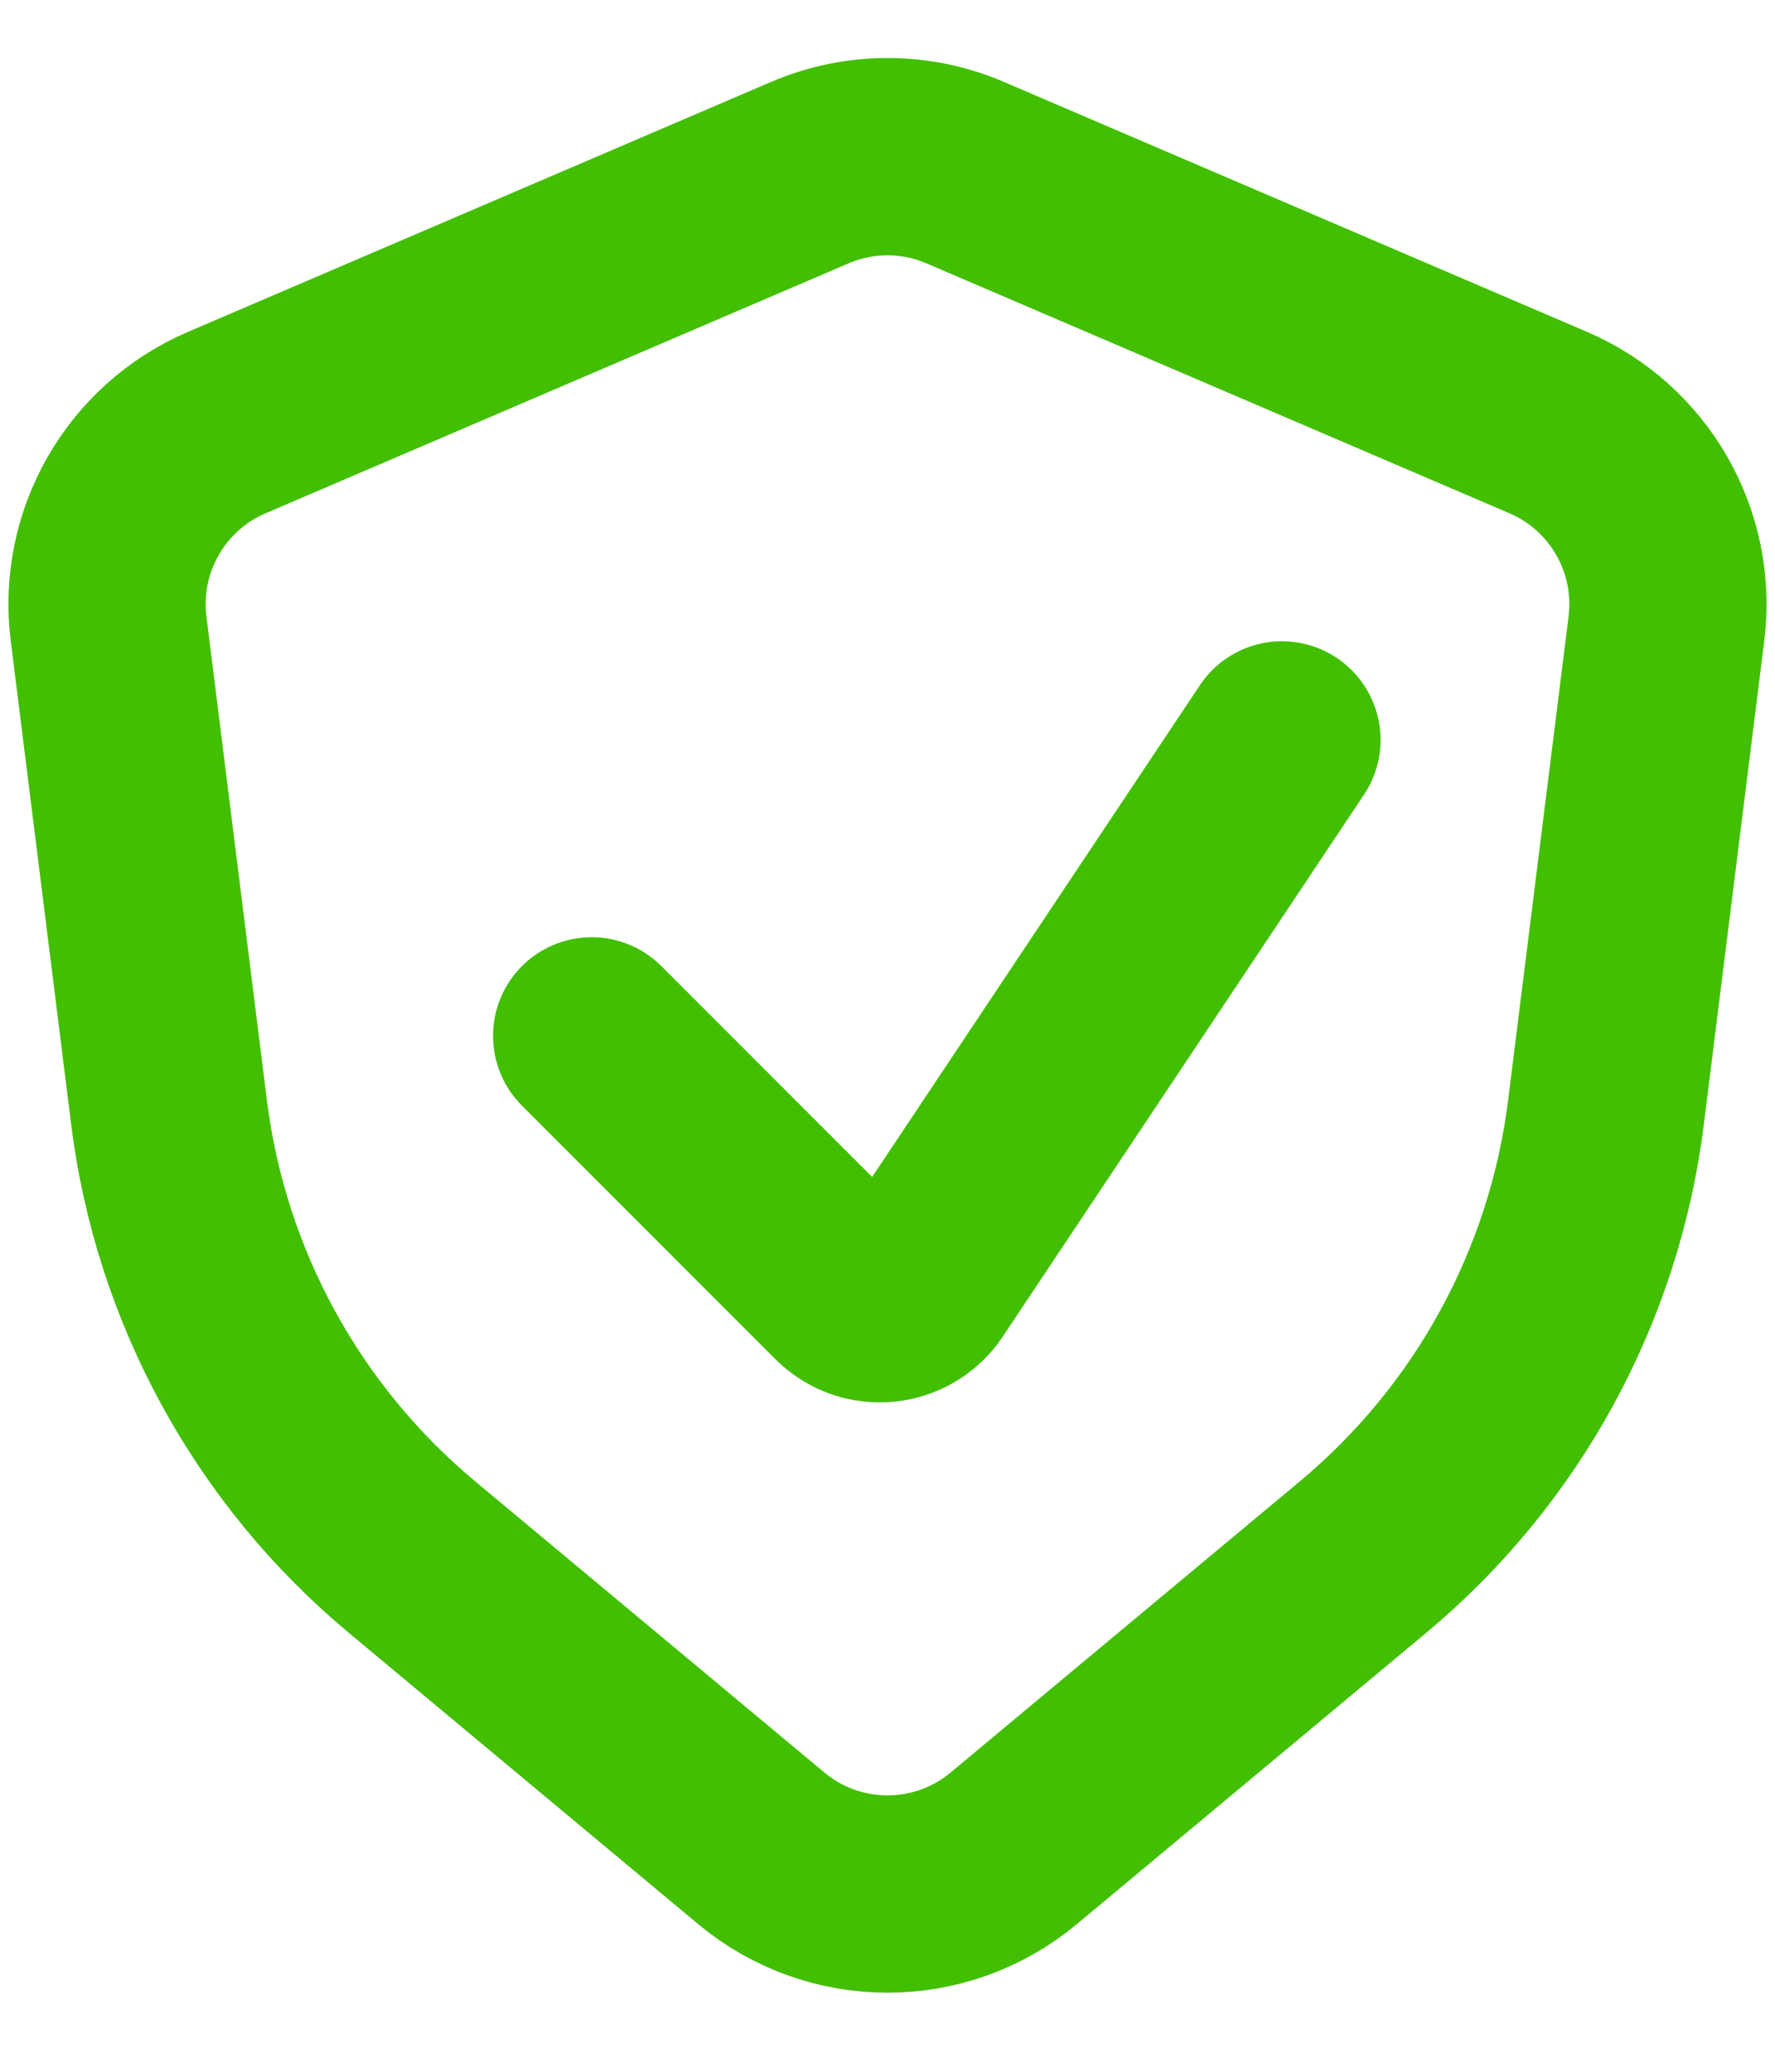
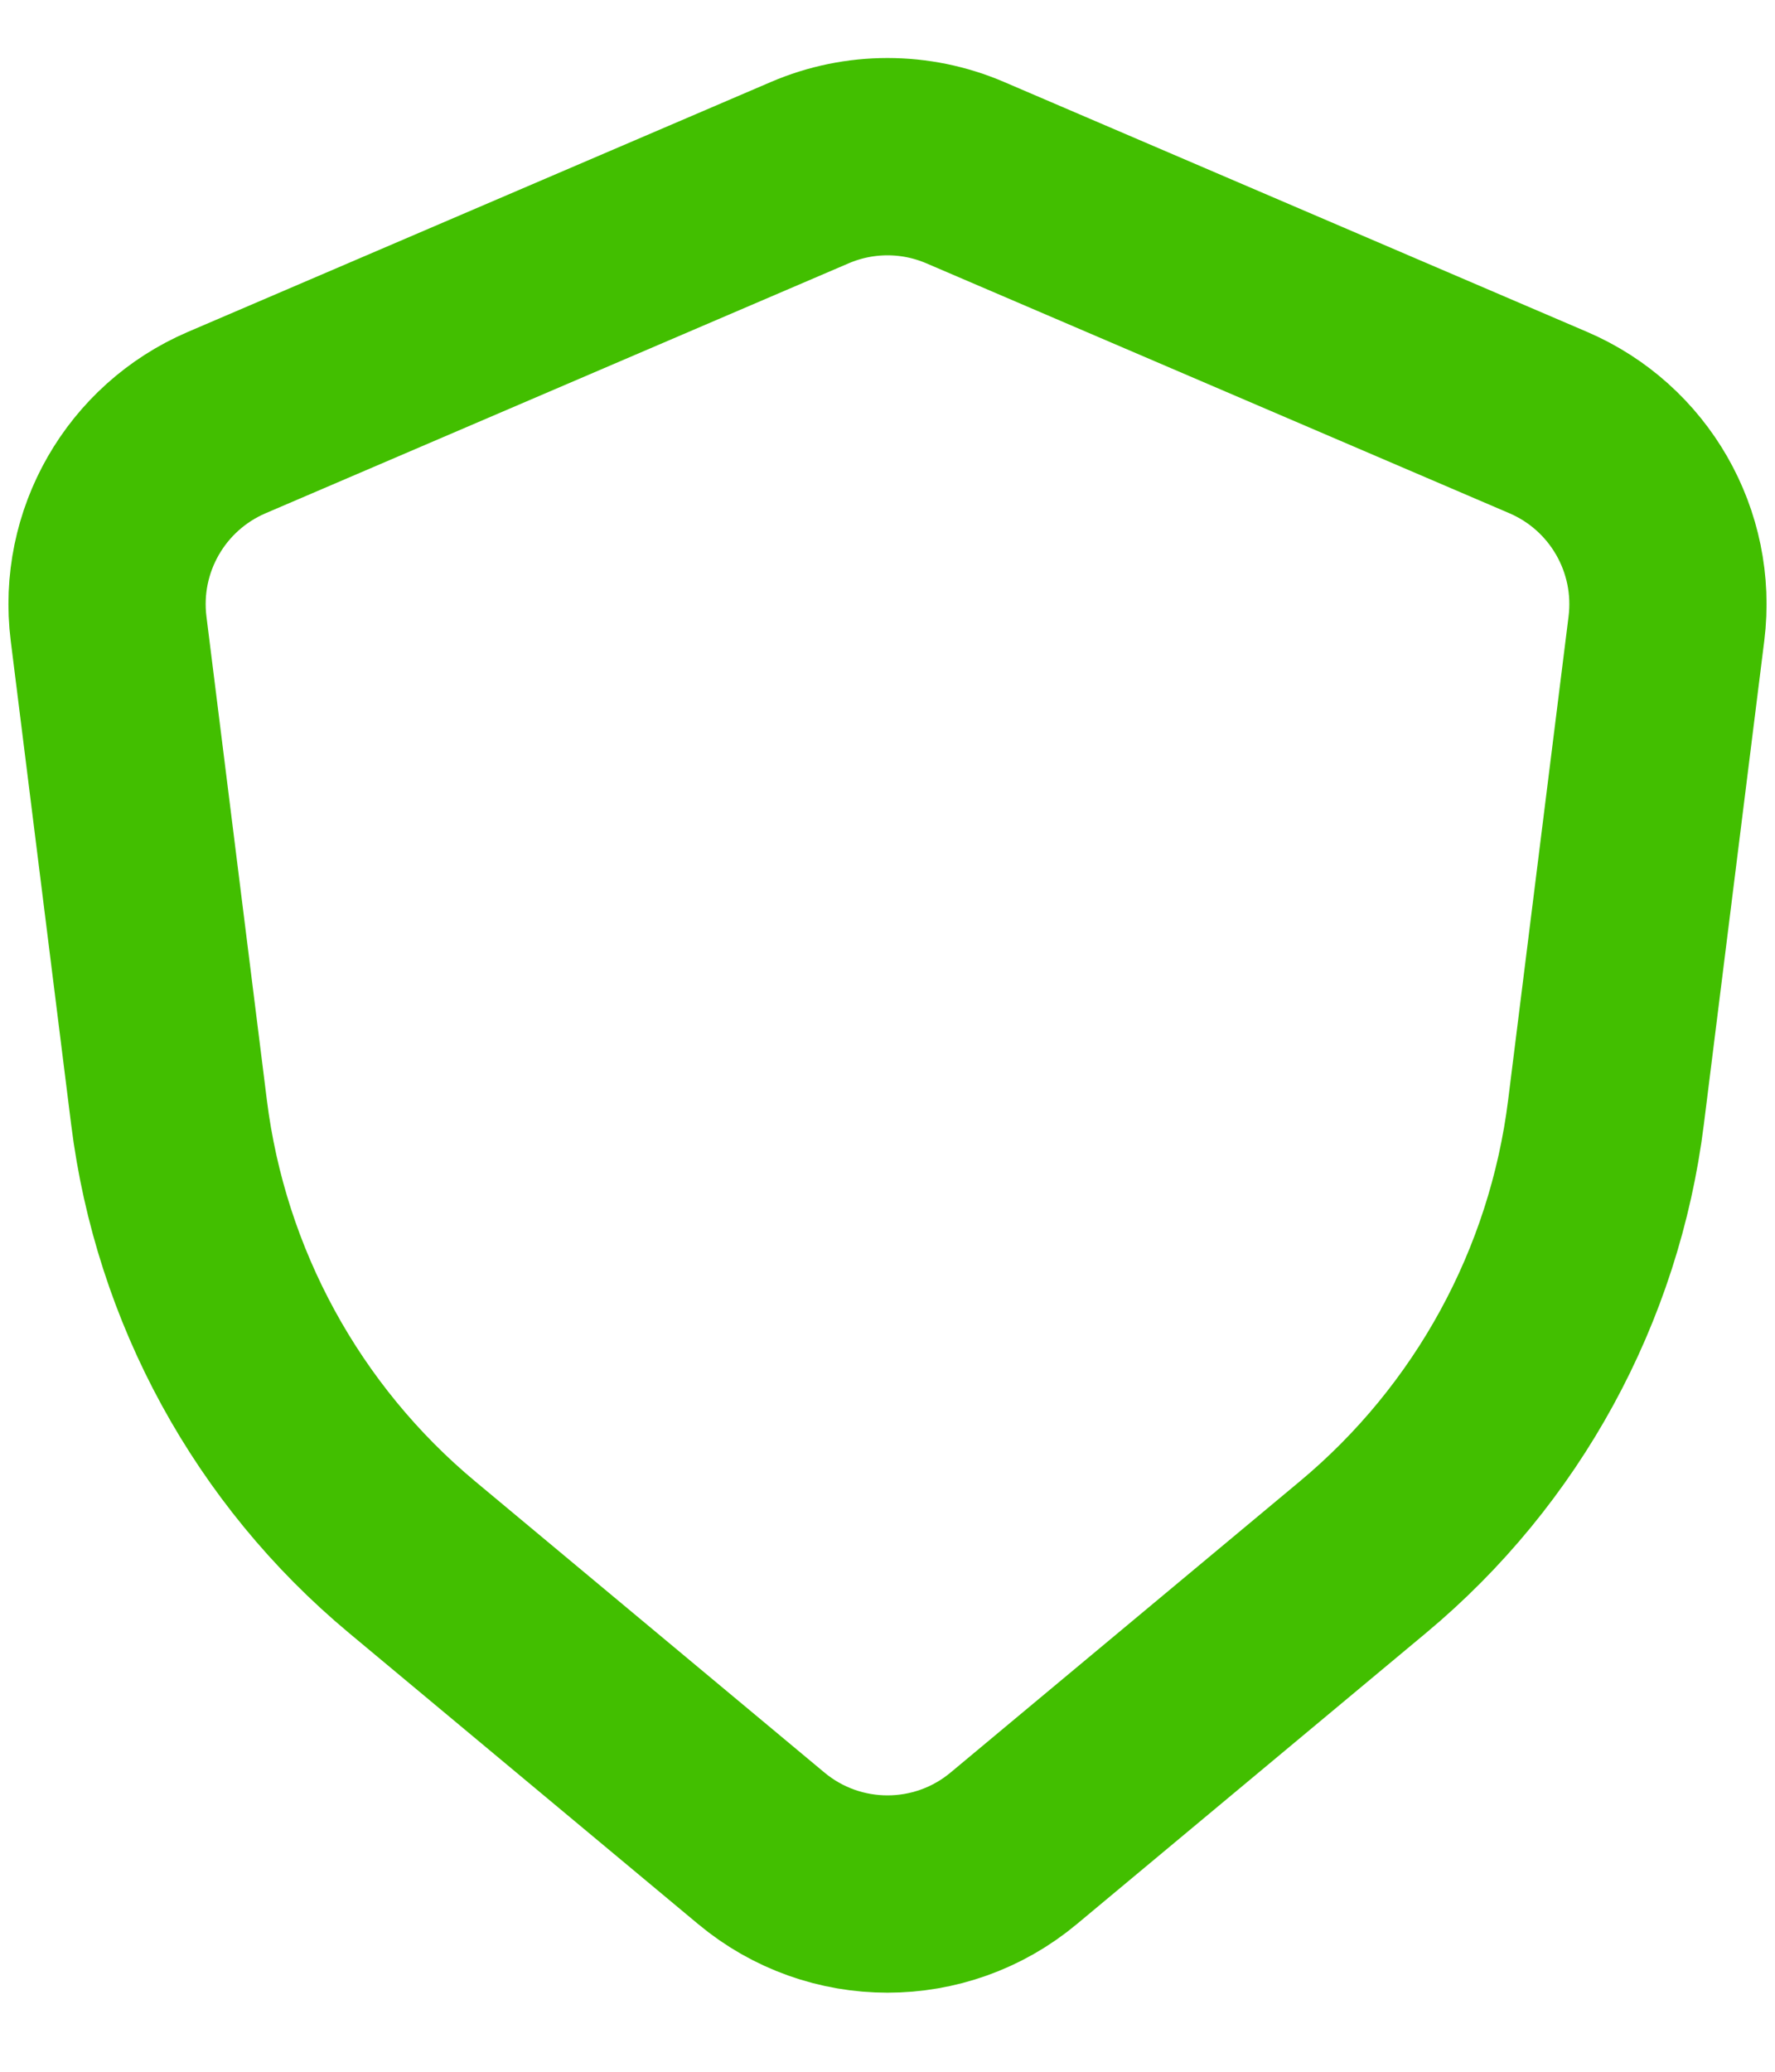
<svg xmlns="http://www.w3.org/2000/svg" width="18" height="21" viewBox="0 0 18 21" fill="none">
  <path d="M15.702 4.284L9.788 1.75C9.285 1.534 8.715 1.534 8.212 1.75L2.298 4.284C1.479 4.636 0.991 5.486 1.101 6.371L1.714 11.275C1.934 13.036 2.815 14.648 4.179 15.784L7.72 18.735C8.461 19.353 9.539 19.353 10.28 18.735L13.821 15.784C15.185 14.648 16.066 13.036 16.286 11.275L16.899 6.371C17.009 5.486 16.521 4.636 15.702 4.284Z" stroke="#42BF00" stroke-width="2" stroke-linecap="round" />
-   <path d="M6 10.5L8.569 13.069C8.792 13.292 9.163 13.255 9.338 12.992L13 7.5" stroke="#42BF00" stroke-width="2" stroke-linecap="round" />
</svg>